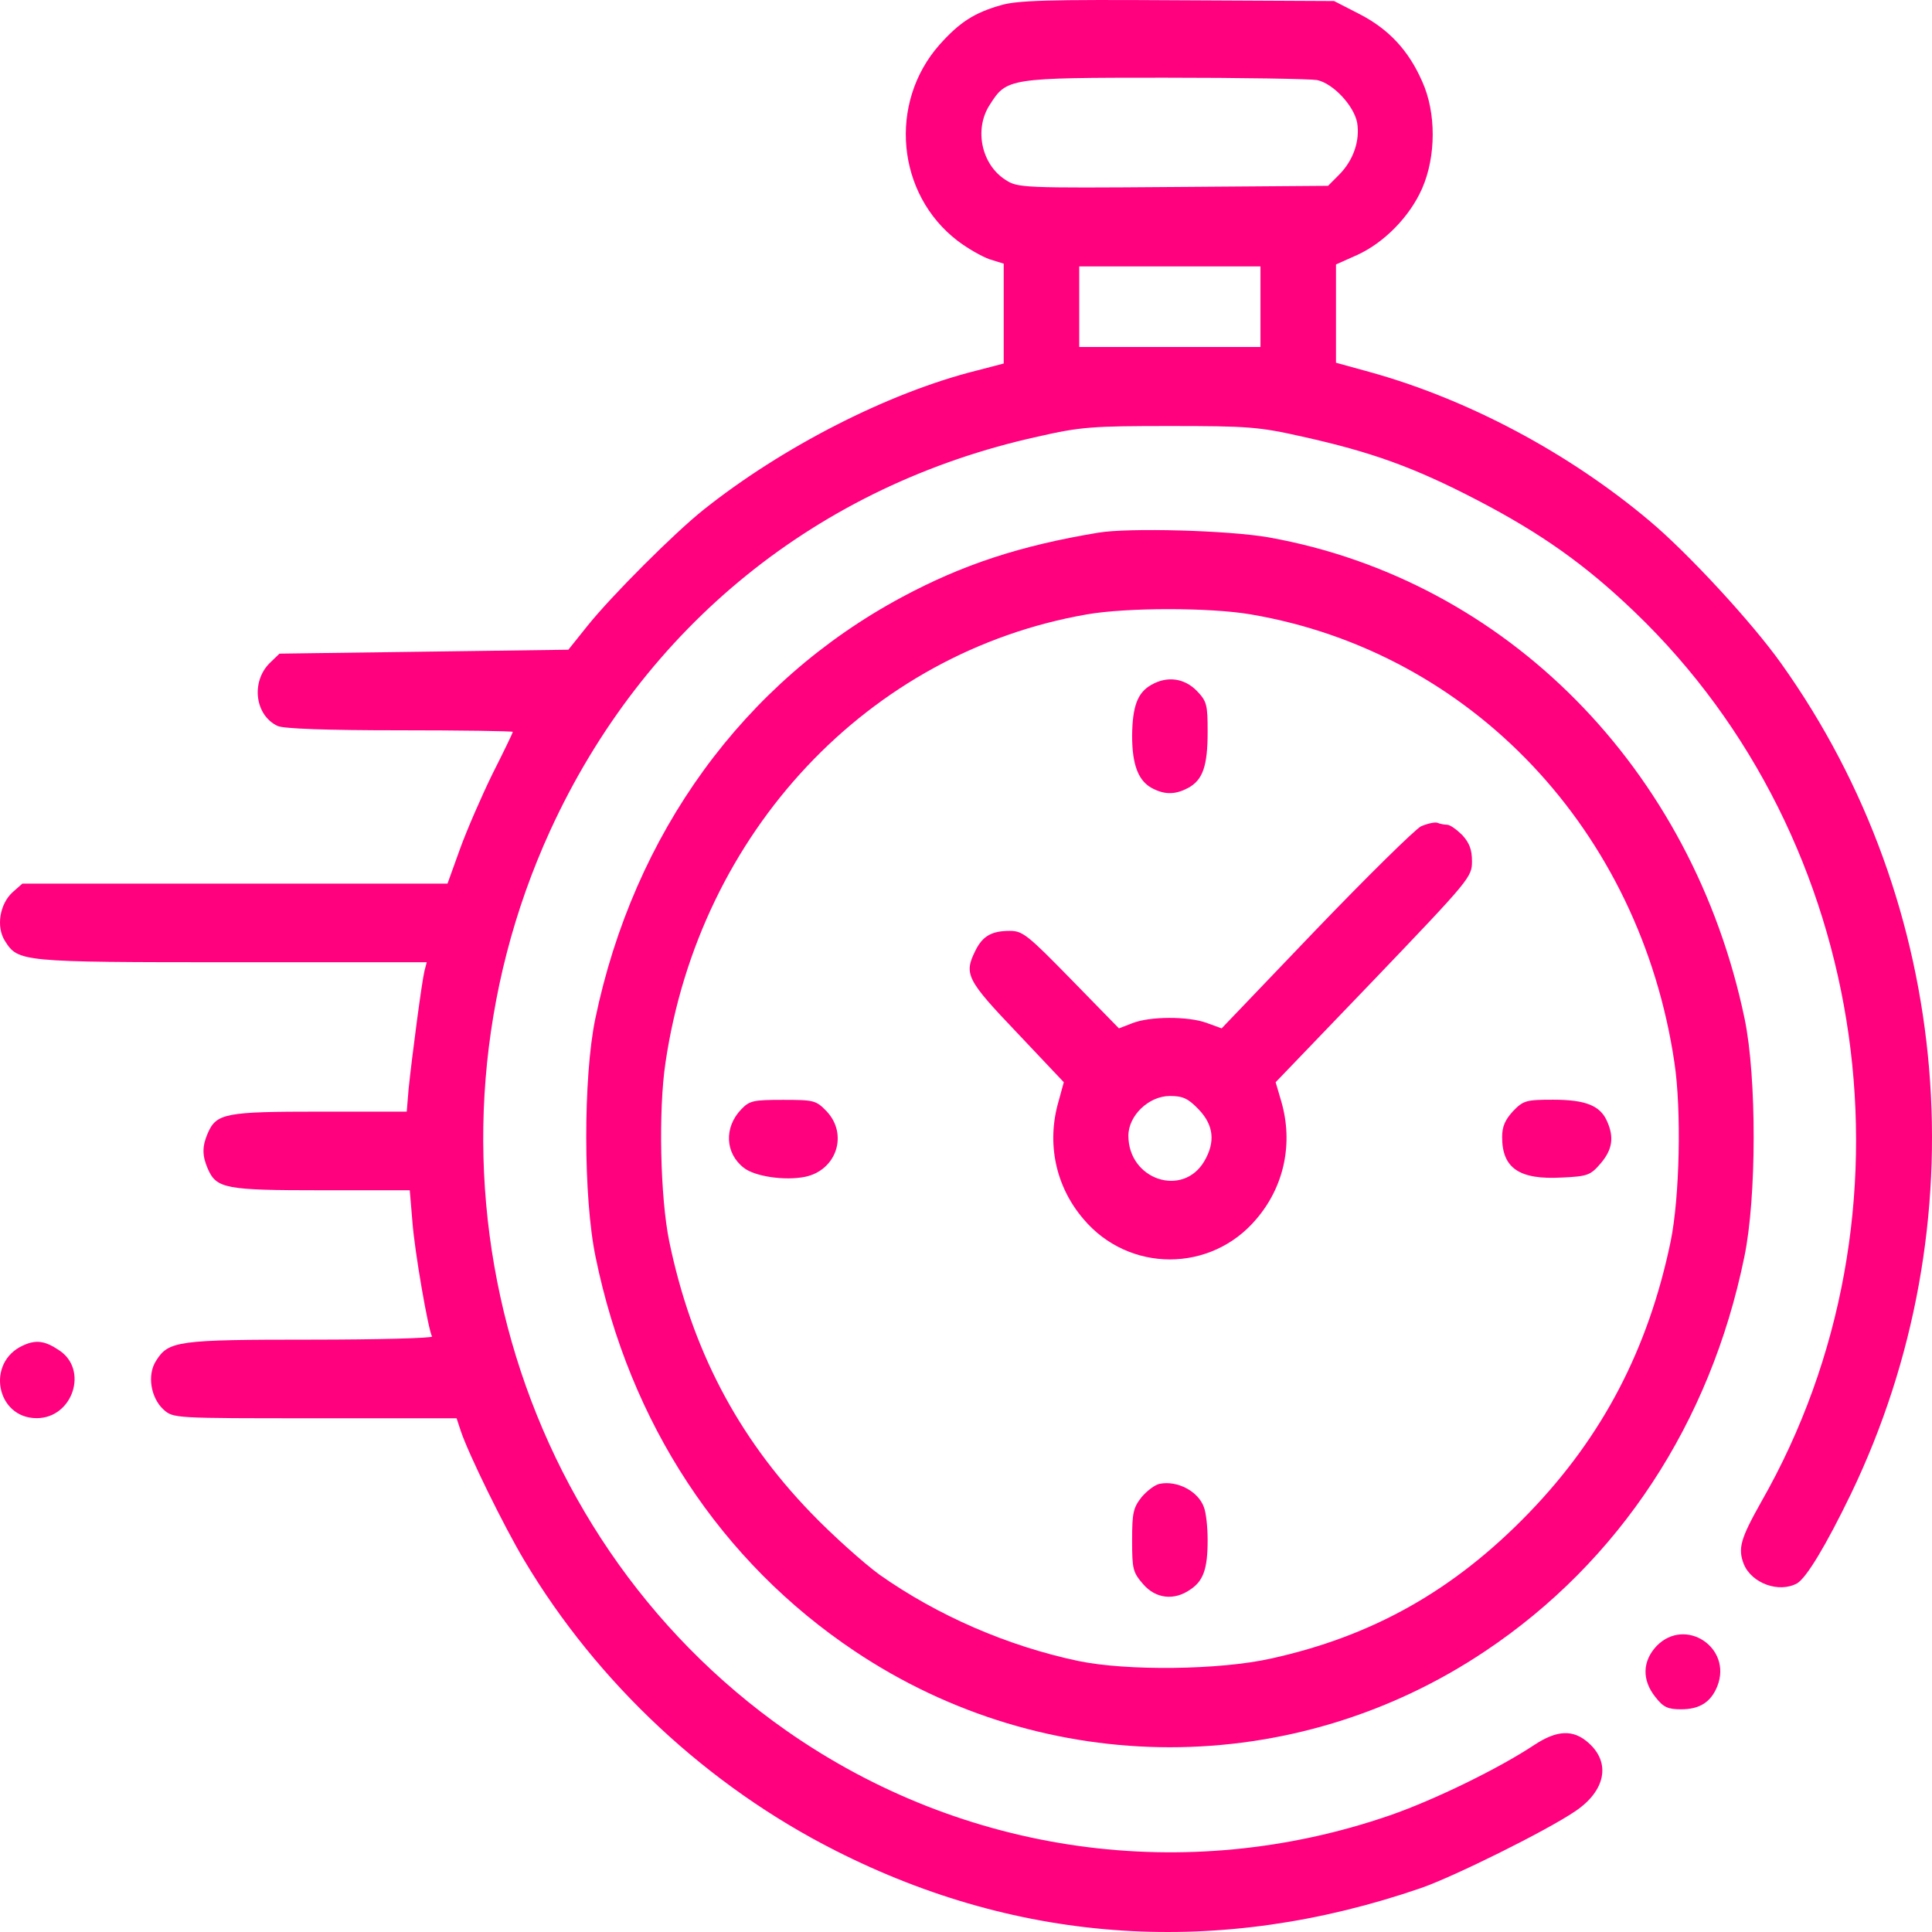
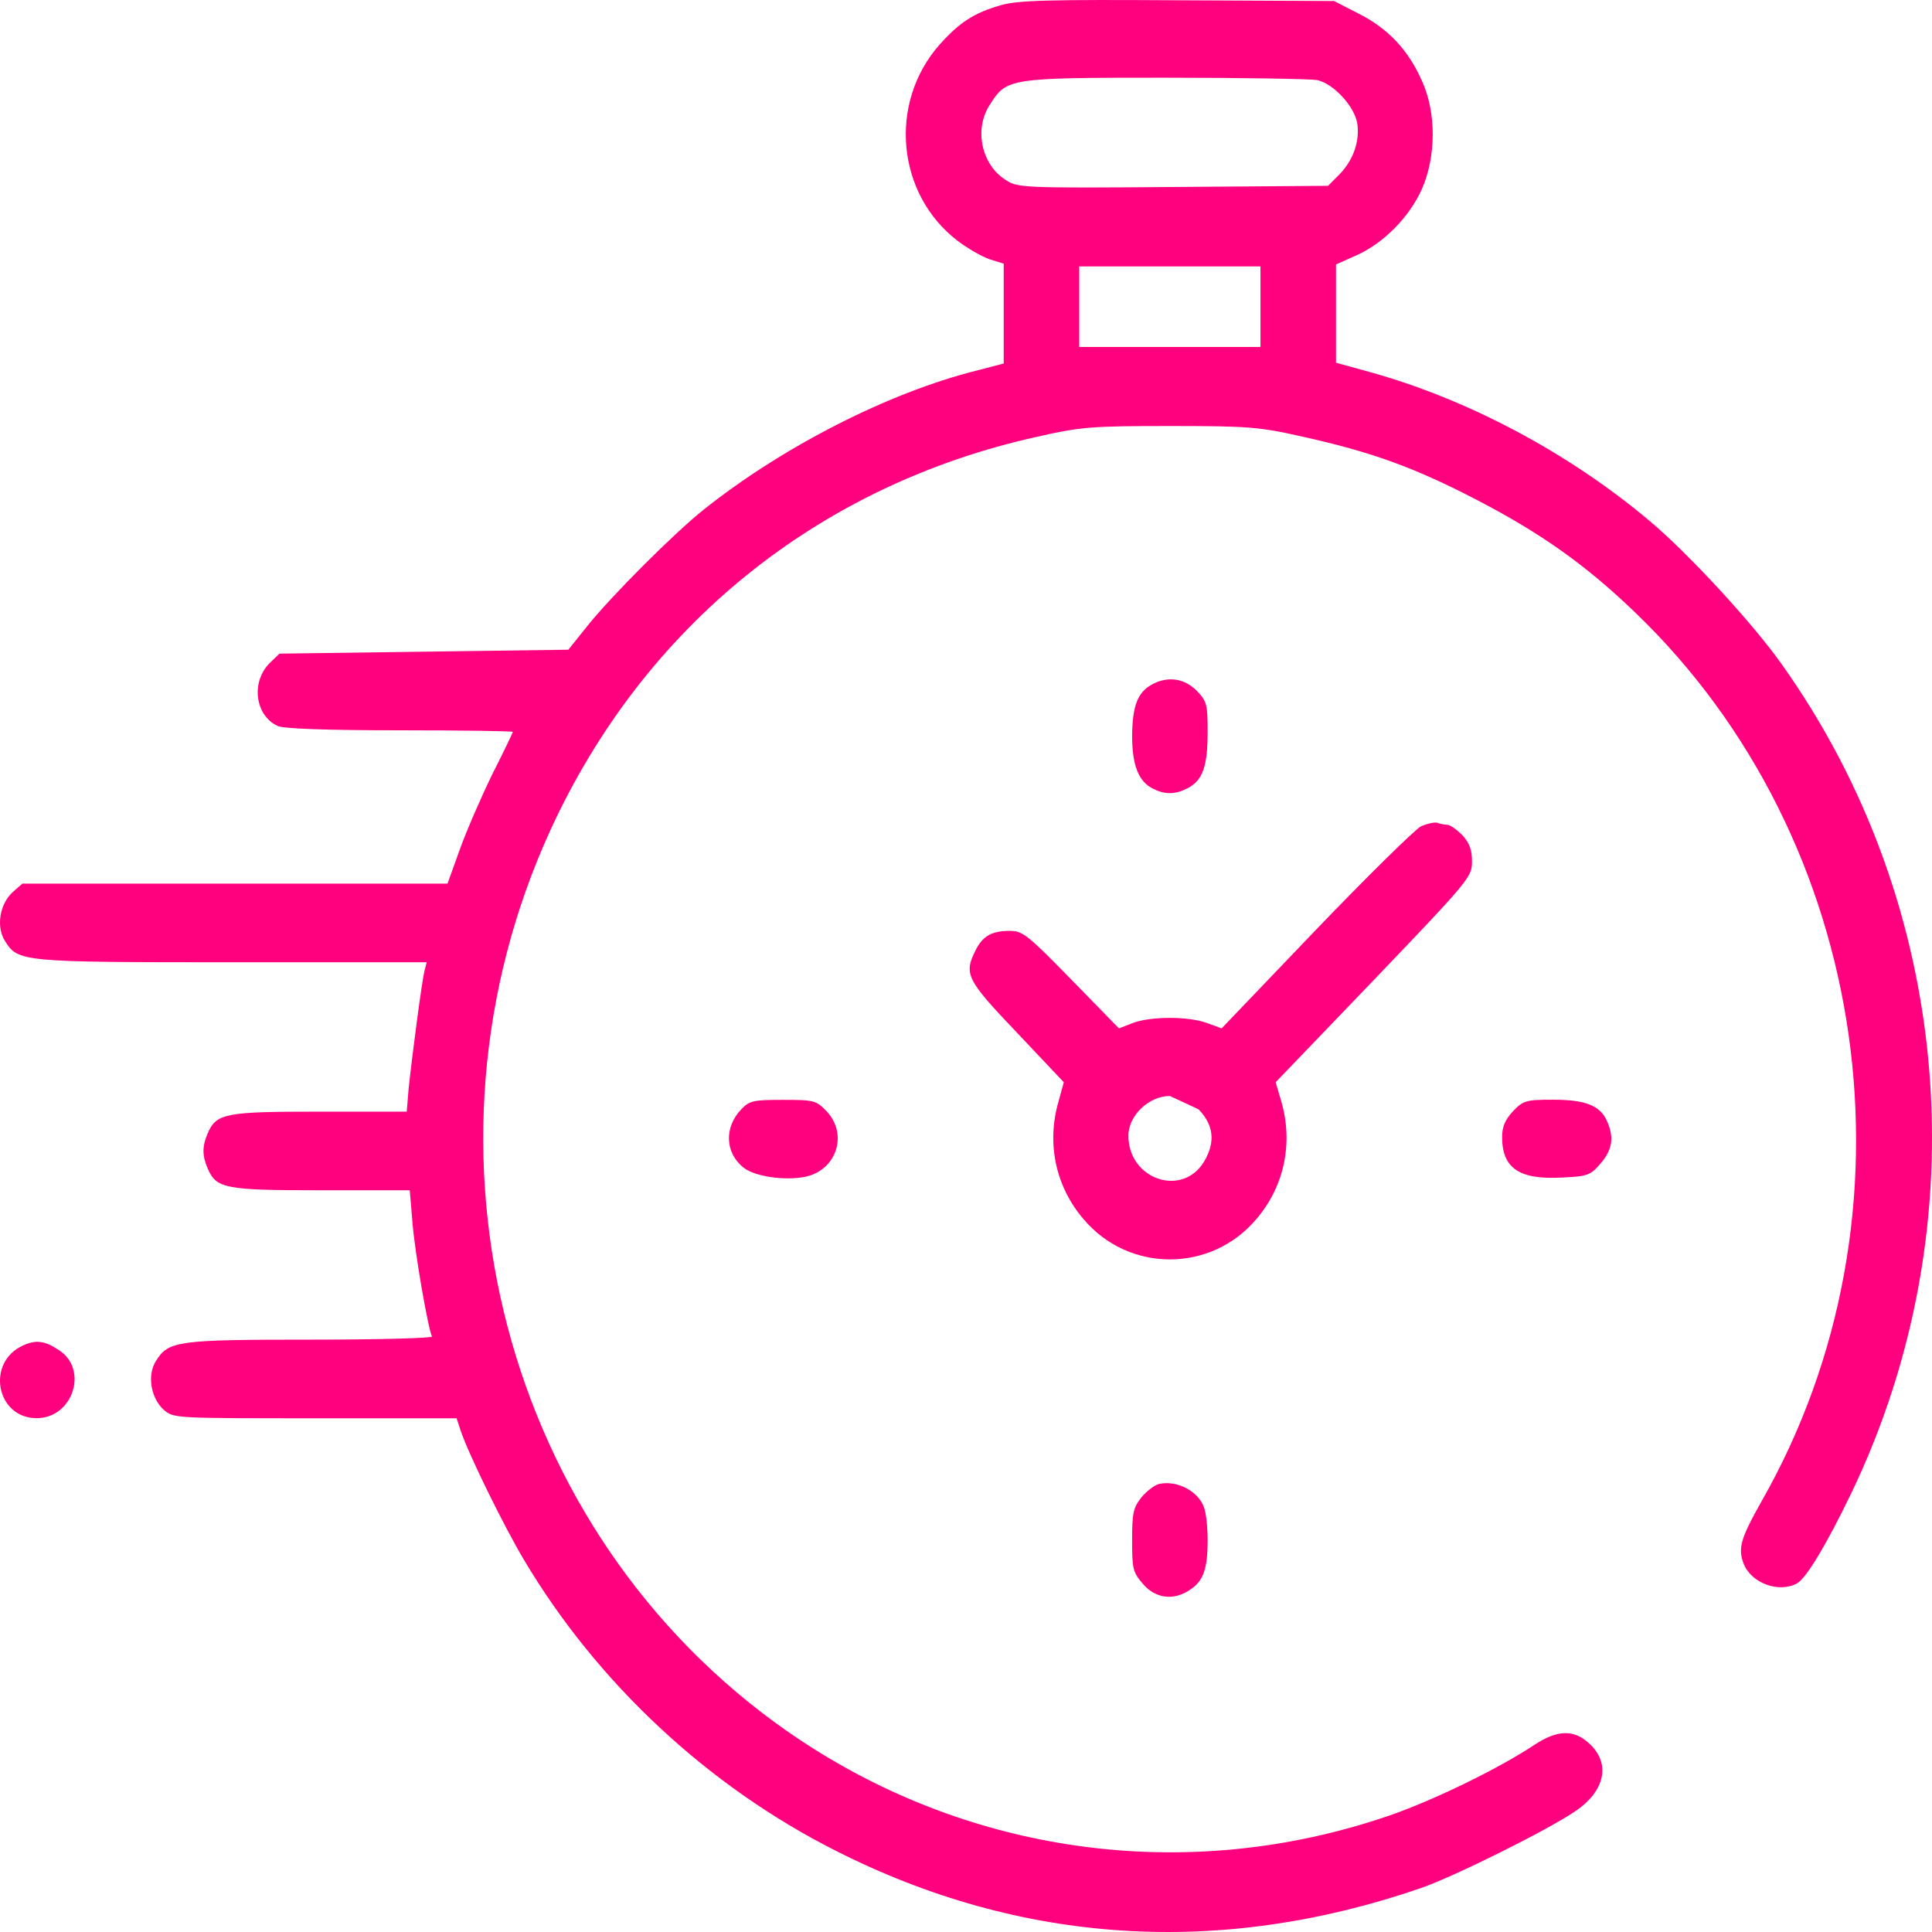
<svg xmlns="http://www.w3.org/2000/svg" width="100" height="100" viewBox="0 0 100 100" fill="none">
  <path d="M51.776 0.278C50.428 0.665 49.665 1.153 48.63 2.313C45.971 5.324 46.401 10.045 49.568 12.467C50.076 12.853 50.818 13.281 51.229 13.423L51.952 13.647V16.231V18.815L50.545 19.182C45.991 20.321 40.499 23.129 36.414 26.385C34.929 27.565 31.665 30.821 30.395 32.408L29.418 33.629L21.932 33.731L14.466 33.832L13.958 34.321C12.981 35.297 13.196 37.027 14.368 37.576C14.681 37.719 16.89 37.8 20.681 37.8C23.906 37.8 26.545 37.841 26.545 37.882C26.545 37.922 26.076 38.899 25.489 40.059C24.922 41.219 24.16 42.969 23.808 43.945L23.163 45.736H12.16H1.157L0.649 46.184C-0.016 46.794 -0.211 47.974 0.258 48.707C0.942 49.785 1.059 49.806 12.004 49.806H22.088L21.971 50.253C21.834 50.803 21.326 54.669 21.15 56.358L21.053 57.538H16.558C11.671 57.538 11.202 57.619 10.753 58.657C10.46 59.329 10.46 59.817 10.753 60.489C11.202 61.526 11.671 61.608 16.636 61.608H21.209L21.346 63.236C21.463 64.802 22.167 68.831 22.362 69.177C22.421 69.259 19.606 69.34 16.088 69.34C9.189 69.34 8.72 69.401 8.075 70.439C7.606 71.171 7.802 72.352 8.466 72.962C8.974 73.41 8.994 73.41 16.303 73.41H23.633L23.848 74.061C24.238 75.241 26.095 79.026 27.131 80.755C30.922 87.124 36.649 92.456 43.255 95.793C52.851 100.656 63.151 101.307 73.548 97.726C75.249 97.136 80.017 94.775 81.522 93.758C83.105 92.7 83.398 91.235 82.206 90.197C81.425 89.505 80.584 89.546 79.412 90.319C77.574 91.54 74.232 93.168 71.946 93.961C61.392 97.604 49.88 95.996 40.714 89.586C26.095 79.351 20.896 59.573 28.479 42.989C33.326 32.408 42.356 25.103 53.711 22.6C55.939 22.091 56.545 22.051 60.551 22.051C64.578 22.051 65.164 22.091 67.411 22.6C70.988 23.394 73.197 24.187 76.48 25.896C79.763 27.606 82.07 29.234 84.63 31.696C96.903 43.477 99.659 62.869 91.157 77.744C90.083 79.656 89.946 80.145 90.258 80.959C90.669 81.956 92.076 82.465 93.014 81.956C93.503 81.671 94.519 79.982 95.809 77.316C102.493 63.419 101.106 46.835 92.193 34.341C90.689 32.225 87.366 28.623 85.373 26.955C81.19 23.434 75.952 20.647 70.851 19.243L69.151 18.775V16.231V13.688L70.245 13.199C71.633 12.568 72.962 11.225 73.607 9.76C74.33 8.112 74.35 5.833 73.607 4.205C72.903 2.598 71.868 1.499 70.363 0.726L69.053 0.054L60.942 0.014C54.278 -0.027 52.636 0.014 51.776 0.278ZM68.174 4.144C69.014 4.327 70.069 5.467 70.245 6.342C70.402 7.278 70.05 8.295 69.327 9.028L68.74 9.618L60.727 9.679C52.929 9.74 52.675 9.72 52.05 9.313C50.799 8.519 50.408 6.688 51.229 5.426C52.108 4.043 52.187 4.022 60.278 4.022C64.265 4.022 67.822 4.083 68.174 4.144ZM65.242 15.865V17.961H60.551H55.861V15.865V13.789H60.551H65.242V15.865Z" fill="#FF007F" />
-   <path d="M56.843 27.572C52.798 28.243 49.827 29.22 46.68 30.909C38.491 35.304 32.804 43.138 30.81 52.742C30.185 55.754 30.185 62.001 30.83 65.073C32.589 73.66 37.299 80.823 44.237 85.462C54.146 92.096 66.967 92.096 76.876 85.462C83.814 80.823 88.524 73.66 90.283 65.073C90.928 62.001 90.928 55.754 90.303 52.742C87.606 39.781 77.951 30.014 65.677 27.816C63.605 27.45 58.407 27.307 56.843 27.572ZM64.759 31.804C76.172 33.758 84.889 42.996 86.668 55.001C87.039 57.463 86.941 61.98 86.472 64.26C85.319 69.815 82.954 74.352 79.143 78.3C75.273 82.308 71.052 84.689 65.775 85.849C63.136 86.439 58.348 86.5 55.807 85.971C52.153 85.198 48.537 83.631 45.508 81.495C44.706 80.904 43.104 79.48 41.97 78.3C38.159 74.352 35.794 69.815 34.641 64.26C34.172 61.98 34.074 57.463 34.446 55.001C36.205 43.077 44.941 33.778 56.237 31.804C58.309 31.438 62.648 31.438 64.759 31.804Z" fill="#FF007F" />
  <path d="M59.594 35.446C58.871 35.853 58.617 36.565 58.598 38.071C58.598 39.617 58.93 40.472 59.712 40.838C60.337 41.143 60.865 41.123 61.51 40.777C62.252 40.37 62.507 39.658 62.507 37.888C62.507 36.464 62.467 36.301 61.94 35.751C61.295 35.1 60.415 34.978 59.594 35.446Z" fill="#FF007F" />
-   <path d="M73.551 42.77C73.239 42.932 70.776 45.354 68.099 48.141L63.232 53.228L62.45 52.943C61.493 52.597 59.519 52.597 58.6 52.964L57.916 53.228L55.453 50.705C53.186 48.385 52.932 48.182 52.268 48.182C51.33 48.182 50.861 48.447 50.489 49.199C49.883 50.42 50.02 50.705 52.639 53.452L55.062 56.016L54.789 57.013C54.163 59.17 54.633 61.408 56.079 63.097C58.424 65.884 62.685 65.884 65.03 63.097C66.476 61.408 66.945 59.17 66.32 57.013L66.027 56.016L71.108 50.725C76.092 45.516 76.19 45.394 76.19 44.58C76.19 43.97 76.053 43.624 75.682 43.217C75.388 42.932 75.056 42.688 74.9 42.688C74.763 42.688 74.548 42.647 74.392 42.586C74.255 42.546 73.883 42.627 73.551 42.77ZM62.04 57.42C62.822 58.234 62.919 59.109 62.333 60.106C61.219 61.998 58.405 61.062 58.405 58.783C58.405 57.745 59.46 56.728 60.554 56.728C61.219 56.728 61.493 56.85 62.04 57.42Z" fill="#FF007F" />
+   <path d="M73.551 42.77C73.239 42.932 70.776 45.354 68.099 48.141L63.232 53.228L62.45 52.943C61.493 52.597 59.519 52.597 58.6 52.964L57.916 53.228L55.453 50.705C53.186 48.385 52.932 48.182 52.268 48.182C51.33 48.182 50.861 48.447 50.489 49.199C49.883 50.42 50.02 50.705 52.639 53.452L55.062 56.016L54.789 57.013C54.163 59.17 54.633 61.408 56.079 63.097C58.424 65.884 62.685 65.884 65.03 63.097C66.476 61.408 66.945 59.17 66.32 57.013L66.027 56.016L71.108 50.725C76.092 45.516 76.19 45.394 76.19 44.58C76.19 43.97 76.053 43.624 75.682 43.217C75.388 42.932 75.056 42.688 74.9 42.688C74.763 42.688 74.548 42.647 74.392 42.586C74.255 42.546 73.883 42.627 73.551 42.77ZM62.04 57.42C62.822 58.234 62.919 59.109 62.333 60.106C61.219 61.998 58.405 61.062 58.405 58.783C58.405 57.745 59.46 56.728 60.554 56.728Z" fill="#FF007F" />
  <path d="M38.368 57.417C37.468 58.353 37.527 59.696 38.504 60.449C39.071 60.896 40.615 61.12 41.651 60.916C43.293 60.591 43.918 58.719 42.785 57.519C42.237 56.949 42.12 56.929 40.517 56.929C38.993 56.929 38.797 56.969 38.368 57.417Z" fill="#FF007F" />
  <path d="M78.317 57.511C77.906 57.959 77.75 58.305 77.75 58.854C77.75 60.461 78.629 61.072 80.838 60.95C82.186 60.889 82.323 60.828 82.851 60.217C83.457 59.505 83.555 58.874 83.183 58.04C82.832 57.226 82.069 56.921 80.388 56.921C79.001 56.921 78.844 56.962 78.317 57.511Z" fill="#FF007F" />
  <path d="M60.024 76.802C59.79 76.843 59.36 77.168 59.086 77.494C58.656 78.043 58.598 78.308 58.598 79.732C58.598 81.218 58.637 81.38 59.164 81.991C59.809 82.744 60.767 82.866 61.608 82.276C62.291 81.828 62.507 81.197 62.507 79.712C62.507 79.061 62.428 78.287 62.311 78.003C62.018 77.189 60.943 76.619 60.024 76.802Z" fill="#FF007F" />
  <path d="M1.194 69.64C-0.741 70.515 -0.194 73.404 1.898 73.404C3.774 73.404 4.595 70.881 3.051 69.884C2.328 69.396 1.858 69.335 1.194 69.64Z" fill="#FF007F" />
-   <path d="M85.744 85.197C85.001 85.99 84.982 86.967 85.685 87.842C86.096 88.371 86.33 88.473 87.014 88.473C87.972 88.473 88.558 88.106 88.891 87.272C89.672 85.278 87.229 83.671 85.744 85.197Z" fill="#FF007F" />
</svg>